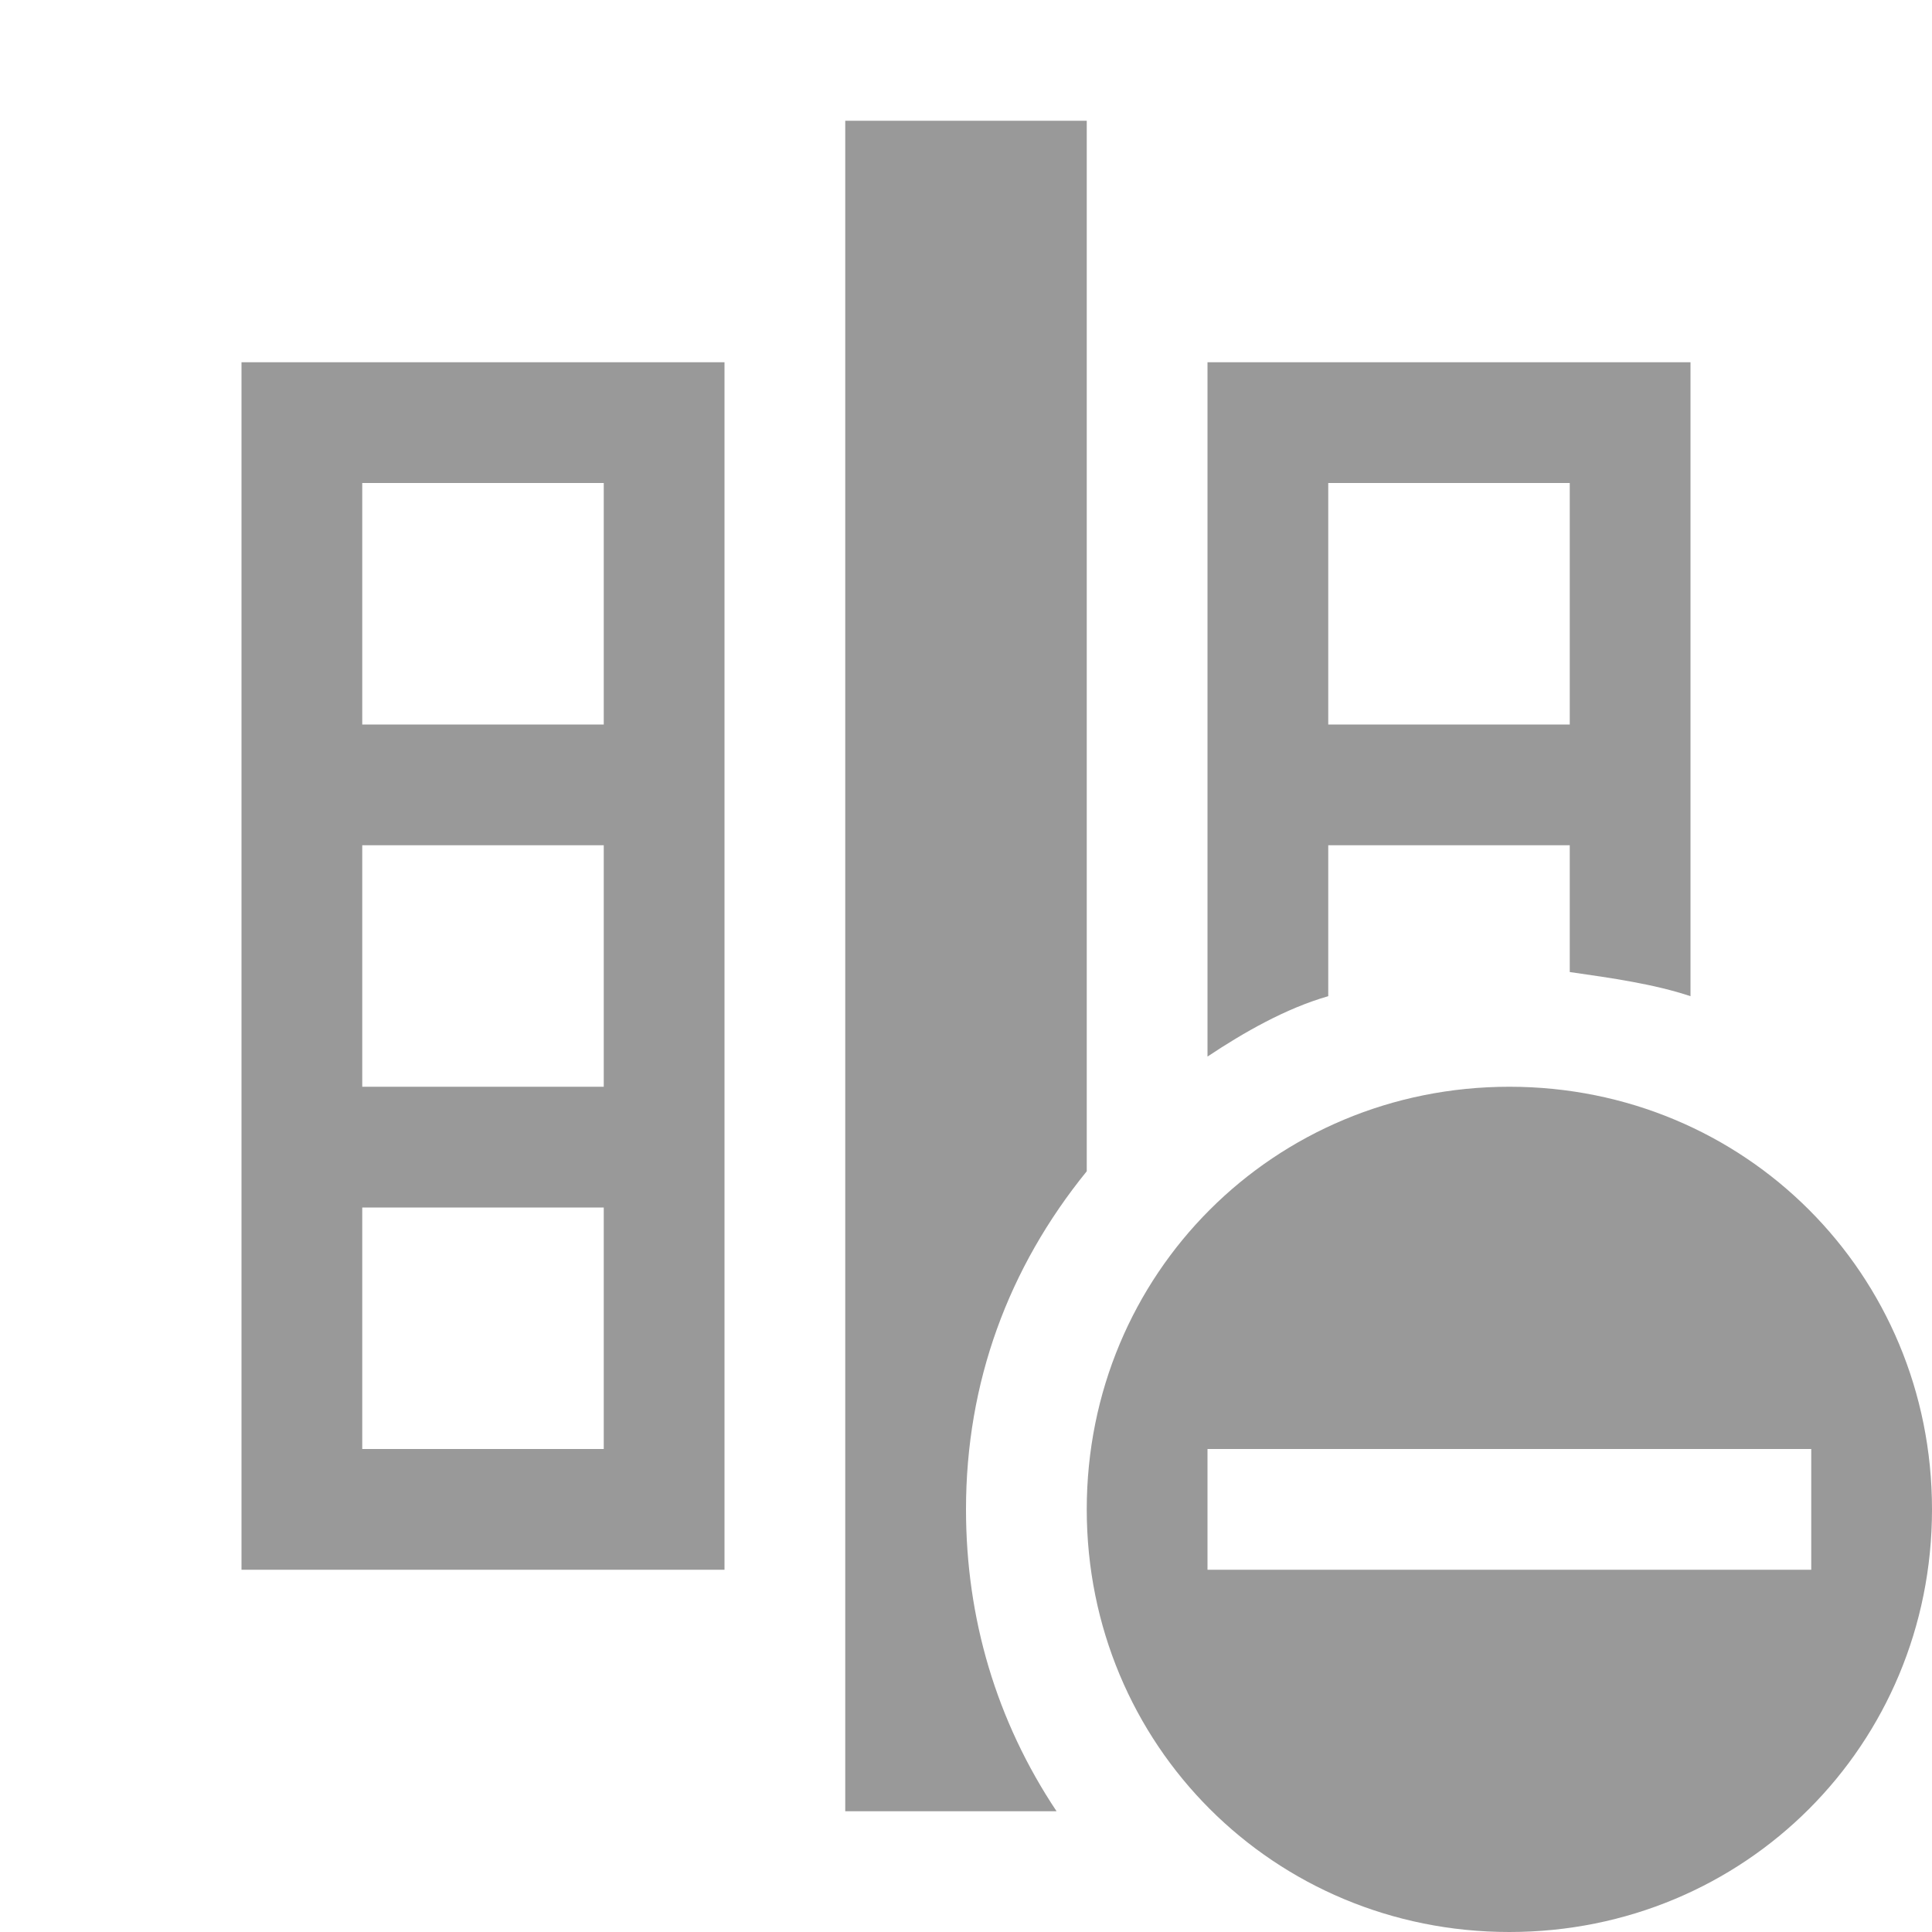
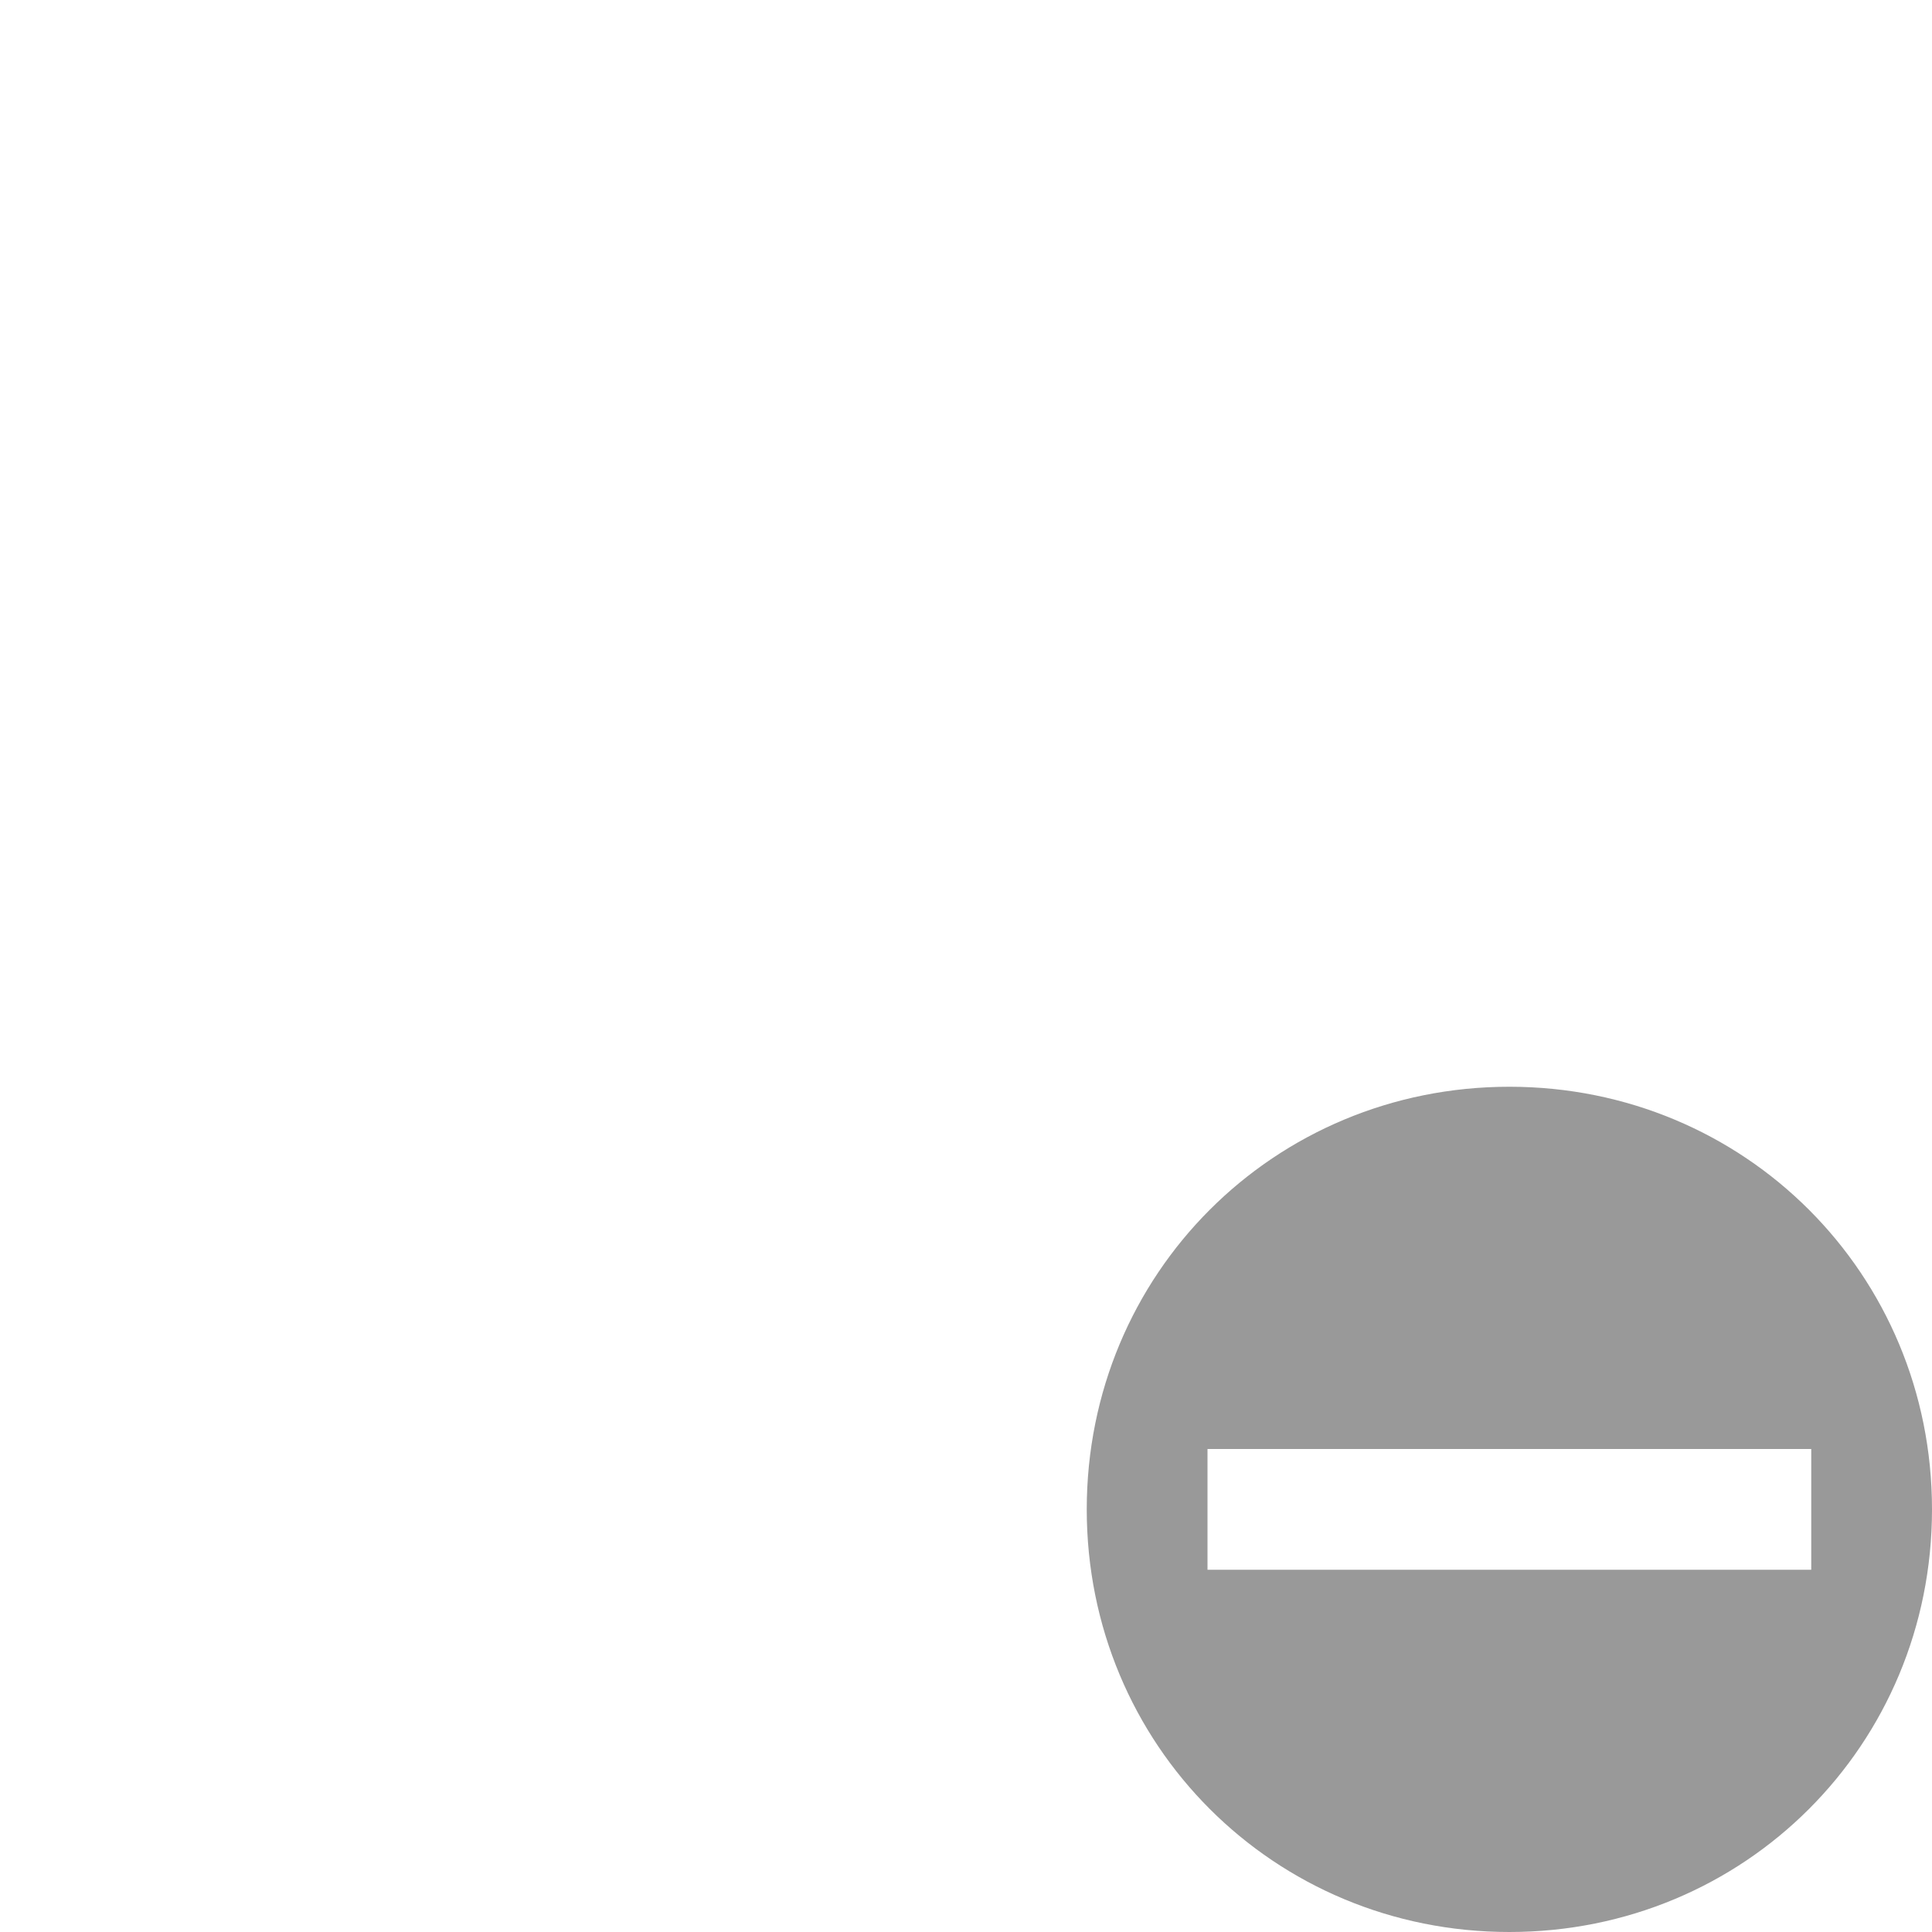
<svg xmlns="http://www.w3.org/2000/svg" viewBox="0 0 32 32">
-   <path fill="#999" d="m14 2v28h3.5c-1-1.5-1.5-3.2-1.5-5 0-2.1.7-4 2-5.6v-17.4zm-10 4v20h8v-20zm16 0v11.5c.6-.4 1.3-.8 2-1v-2.5h4v2.1c.7.1 1.4.2 2 .4v-10.5zm-14 2h4v4h-4zm16 0h4v4h-4zm-16 6h4v4h-4zm0 6h4v4h-4z" />
  <path fill="#999" d="m25 18c-3.9 0-7 3.1-7 7s3.1 7 7 7 7-3.1 7-7-3.1-7-7-7zm5 6v2h-10v-2z" />
</svg>